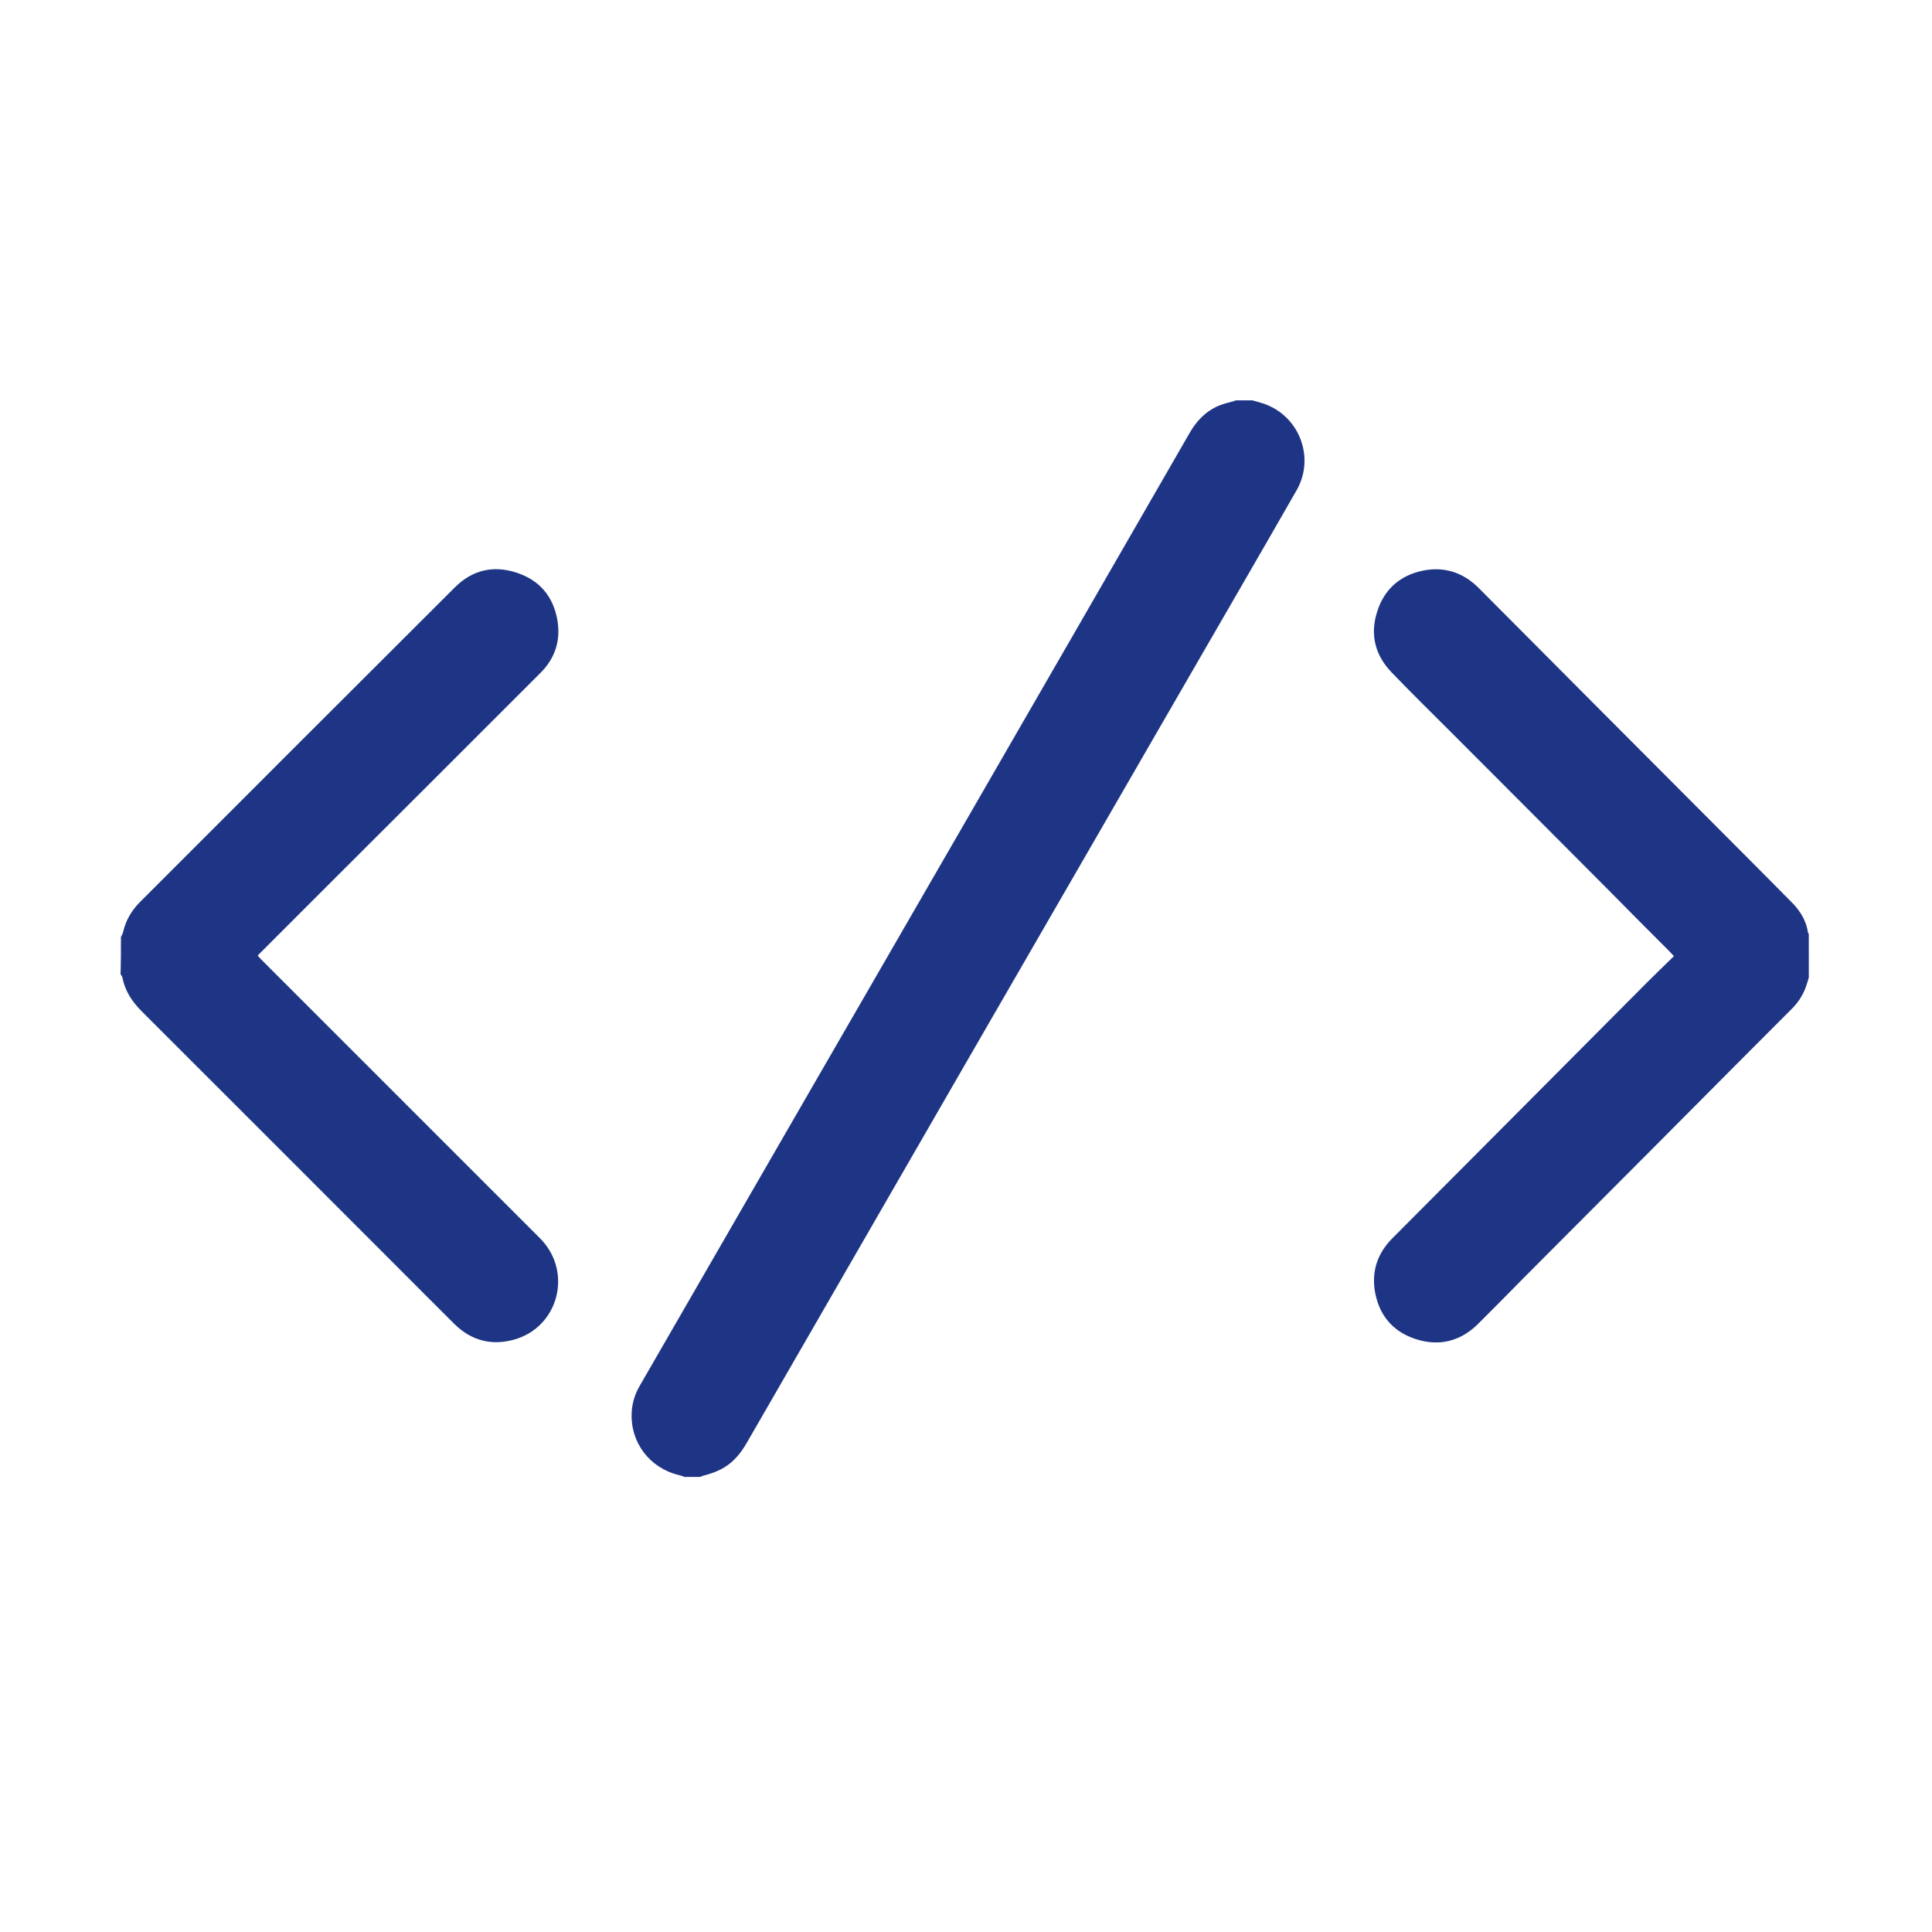
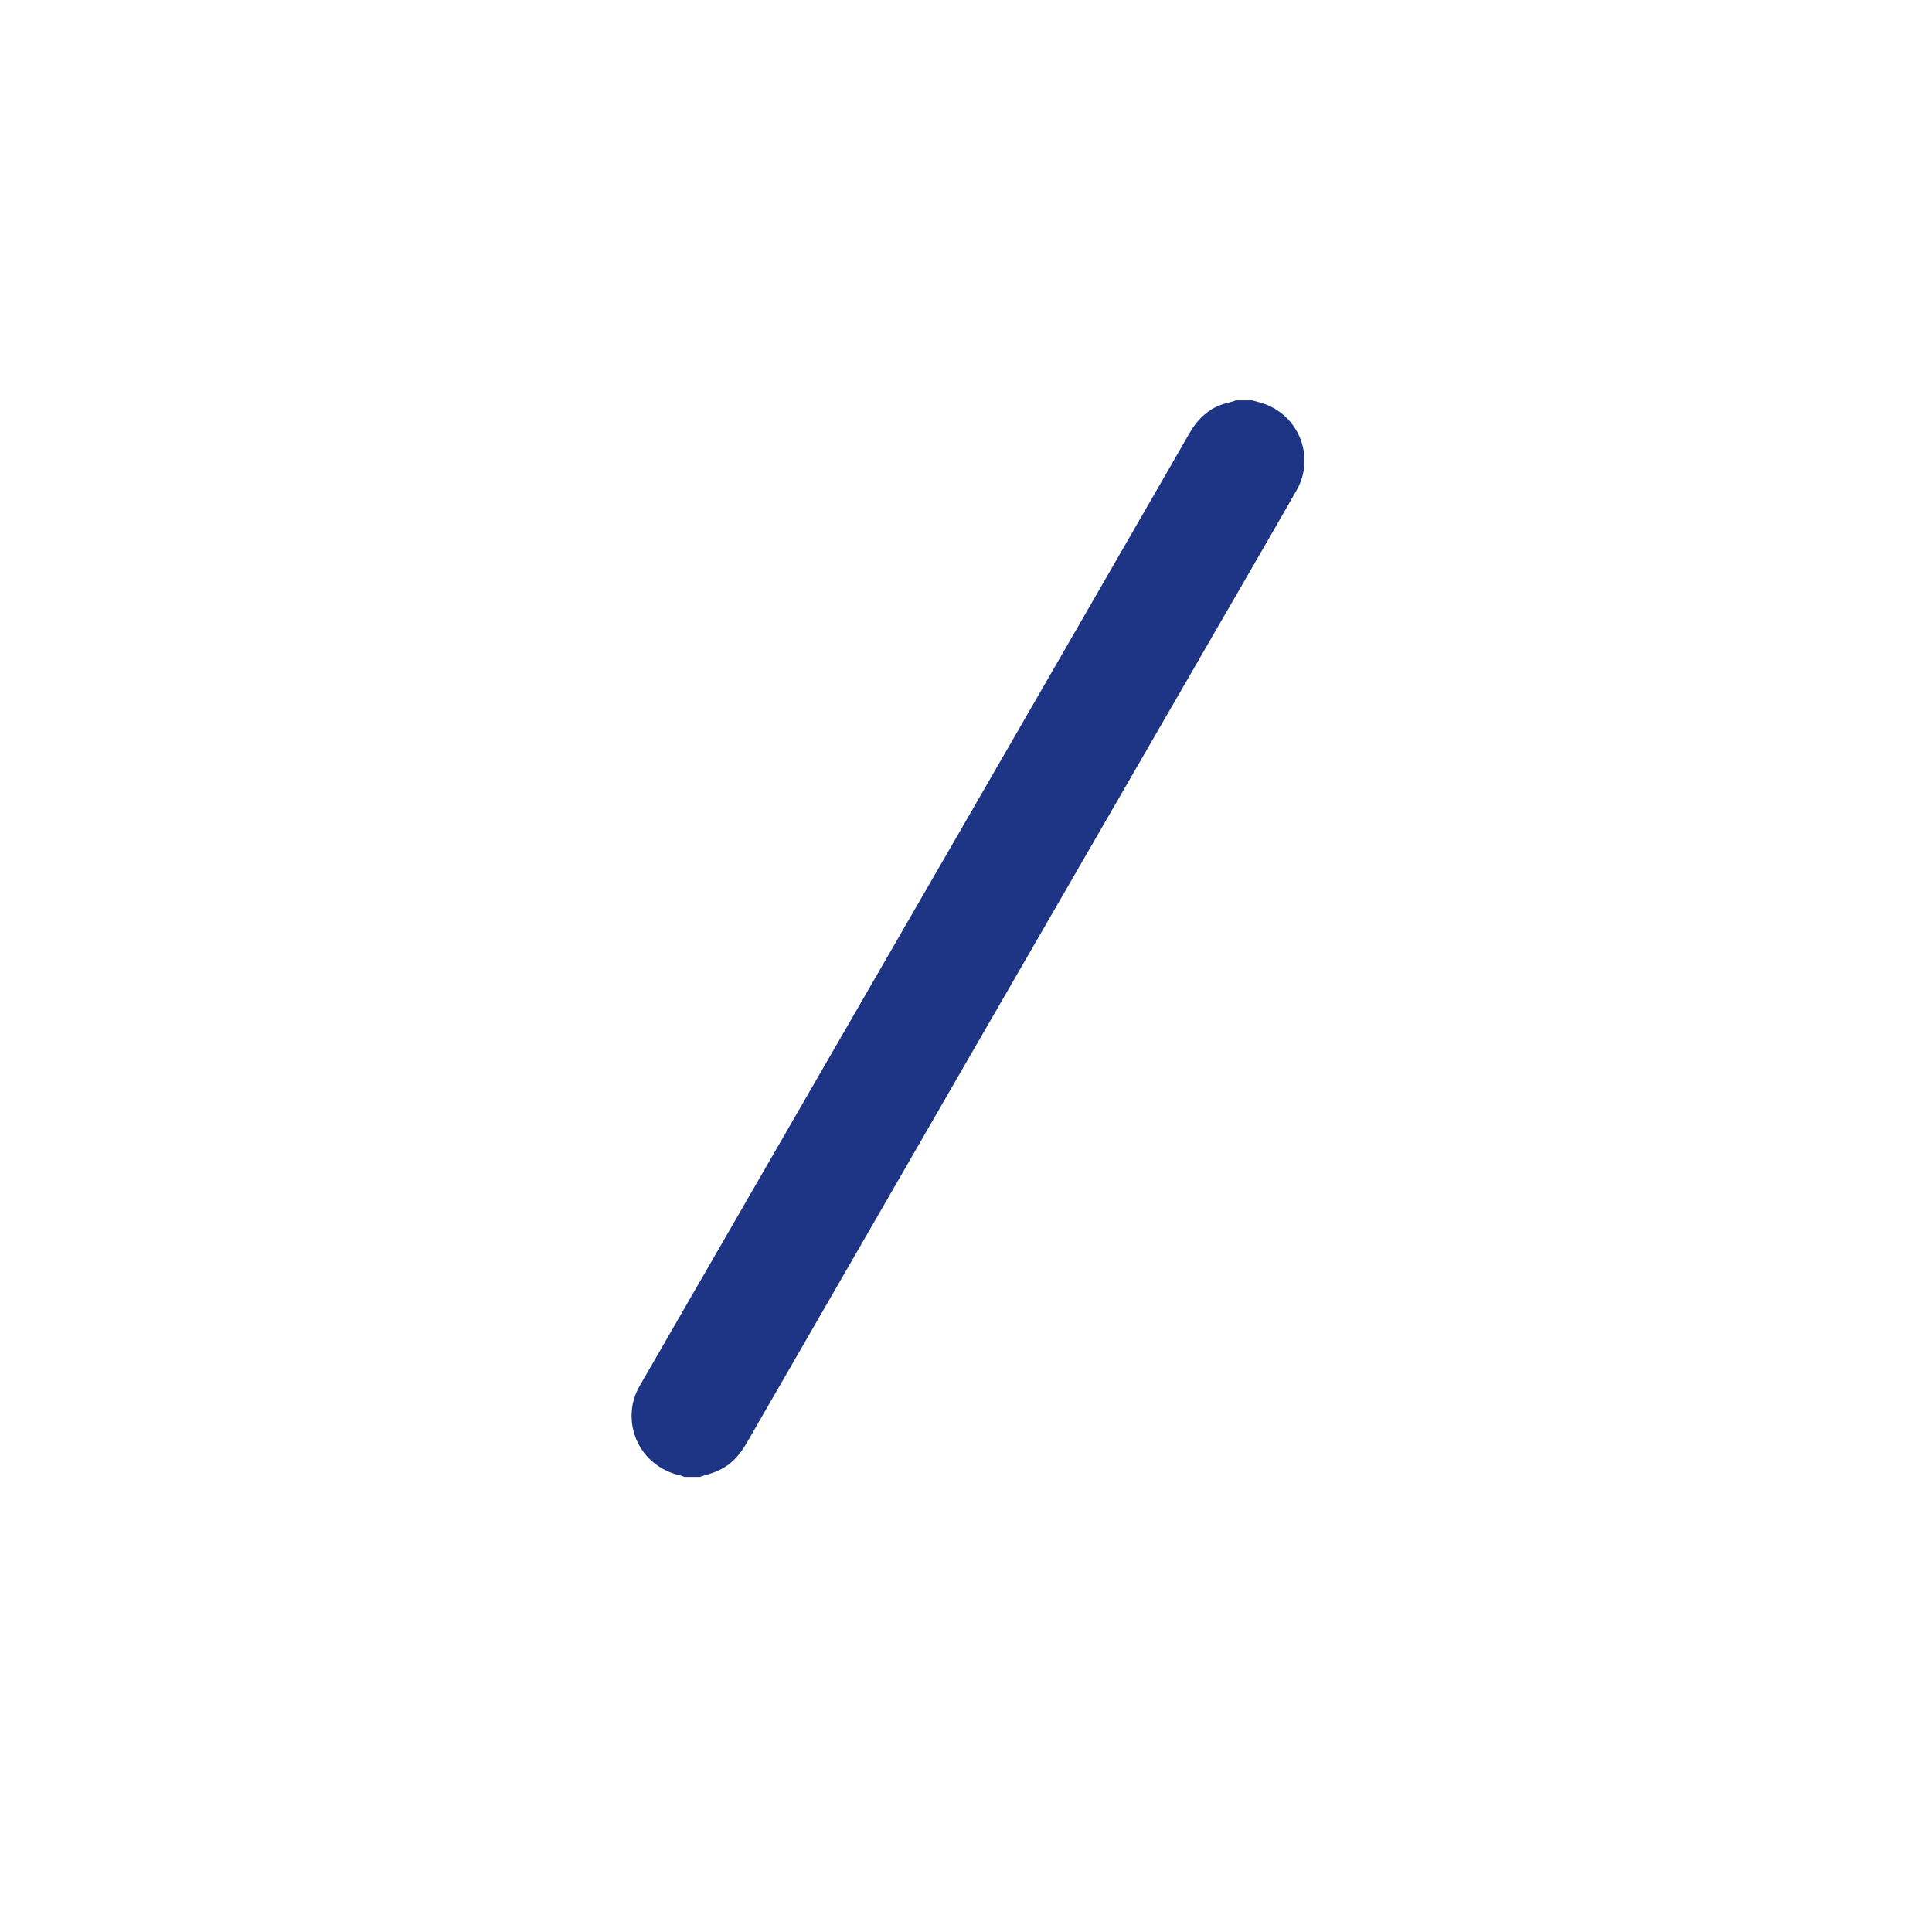
<svg xmlns="http://www.w3.org/2000/svg" version="1.1" id="Layer_1" x="0px" y="0px" viewBox="0 0 1024 1024" style="enable-background:new 0 0 1024 1024;" xml:space="preserve">
  <style type="text/css">
	.st0{fill:#1E3585;}
</style>
  <path class="st0" d="M663.8,212.2c1.4,0.4,2.8,0.8,4.2,1.2c20.1,5.6,29.5,28.6,19.2,46.5c-19.1,33.4-38.5,66.7-57.7,100  C551.6,494.7,473.8,629.4,396,764.4c-3.1,5.4-6.8,10.2-12.2,13.4c-3.5,2.1-7.3,3.4-11.2,4.4c-0.5,0.1-1,0.4-1.5,0.6  c-2.8,0-5.5,0-8.3,0c-1-0.4-2-0.8-3.1-1c-15.4-3.8-25.6-17.2-24.9-32.9c0.2-5,1.6-9.7,4.1-14.1c57.5-99.7,115.1-199.4,172.7-299.1  c39.6-68.7,79.3-137.3,118.8-206c3.8-6.7,8.8-11.9,15.9-14.8c2.4-1,4.9-1.5,7.4-2.2c0.4-0.1,0.8-0.3,1.2-0.5  C657.9,212.2,660.9,212.2,663.8,212.2z" />
-   <path class="st0" d="M64.1,496.6c0.4-0.8,0.9-1.6,1.1-2.4c1.4-6.3,4.5-11.6,9-16.1c55.6-55.6,111.2-111.3,166.9-166.8  c9.2-9.2,20.4-11.8,32.6-7.8c12.4,4,19.7,12.8,21.8,25.6c1.7,10.6-1.4,20-9.1,27.6c-38.6,38.6-77.2,77.2-115.9,115.8  c-10.8,10.8-21.5,21.5-32.3,32.3c-0.5,0.5-1,1-1.6,1.7c0.7,0.8,1.3,1.5,2,2.2c49.2,49.2,98.4,98.4,147.6,147.6  c17.6,17.6,10,47.3-14,53.8c-11.8,3.2-22.4,0.4-31.2-8.2c-10.4-10.3-20.7-20.7-31.1-31.1c-44.9-44.9-89.8-89.9-134.8-134.8  c-5.1-5.1-8.8-10.7-10.2-17.8c-0.1-0.6-0.6-1.3-1-1.9C64.1,509.8,64.1,503.2,64.1,496.6z" />
-   <path class="st0" d="M958.7,518.1c-0.3,1.1-0.6,2.2-1,3.3c-1.5,5.1-4.2,9.5-8,13.3c-18.8,18.8-37.6,37.7-56.3,56.5  c-6.3,6.4-12.7,12.7-19,19.1c-22.3,22.3-44.5,44.7-66.8,67c-8.2,8.3-16.3,16.6-24.6,24.8c-9.3,9-20.5,11.6-32.8,7.6  c-12.4-4.1-19.6-13.1-21.6-26c-1.5-10.6,1.8-19.7,9.3-27.3c24.3-24.4,48.6-48.8,73-73.3c20.9-21,41.8-42,62.7-63  c4.4-4.4,8.9-8.7,13.6-13.3c-0.8-0.9-1.4-1.5-2-2.2c-10.9-10.9-21.8-21.8-32.6-32.8c-28.1-28.2-56.2-56.4-84.3-84.5  c-10.3-10.3-20.7-20.5-30.8-31c-8.6-9-11.4-19.8-7.7-31.7c3.6-11.9,11.9-19.5,24.1-22.1c11.4-2.4,21.4,0.8,29.7,9  c22.4,22.5,44.8,45,67.2,67.5c24.9,25,49.9,50,74.8,75c8.2,8.3,16.4,16.4,24.6,24.8c4.2,4.4,7.2,9.4,8.1,15.6  c0.1,0.3,0.3,0.4,0.4,0.6C958.7,502.7,958.7,510.4,958.7,518.1z" />
</svg>